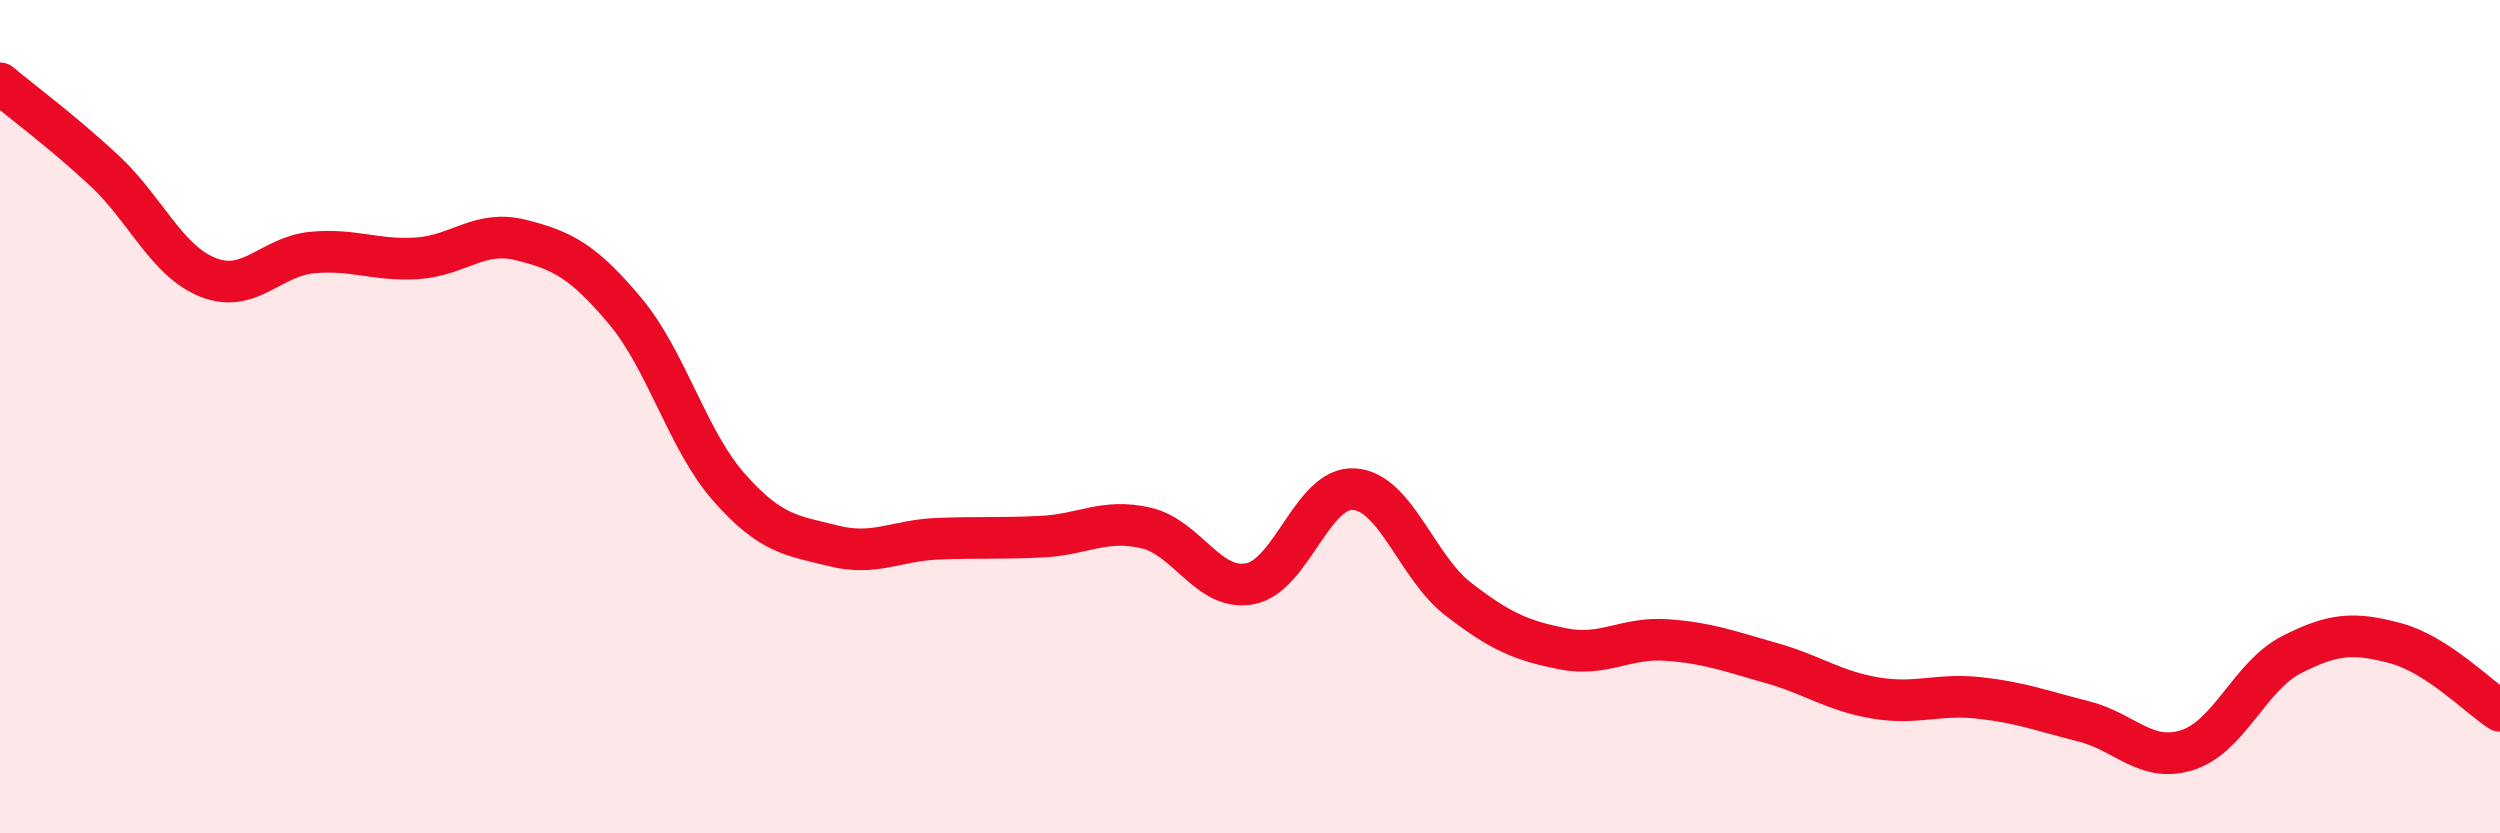
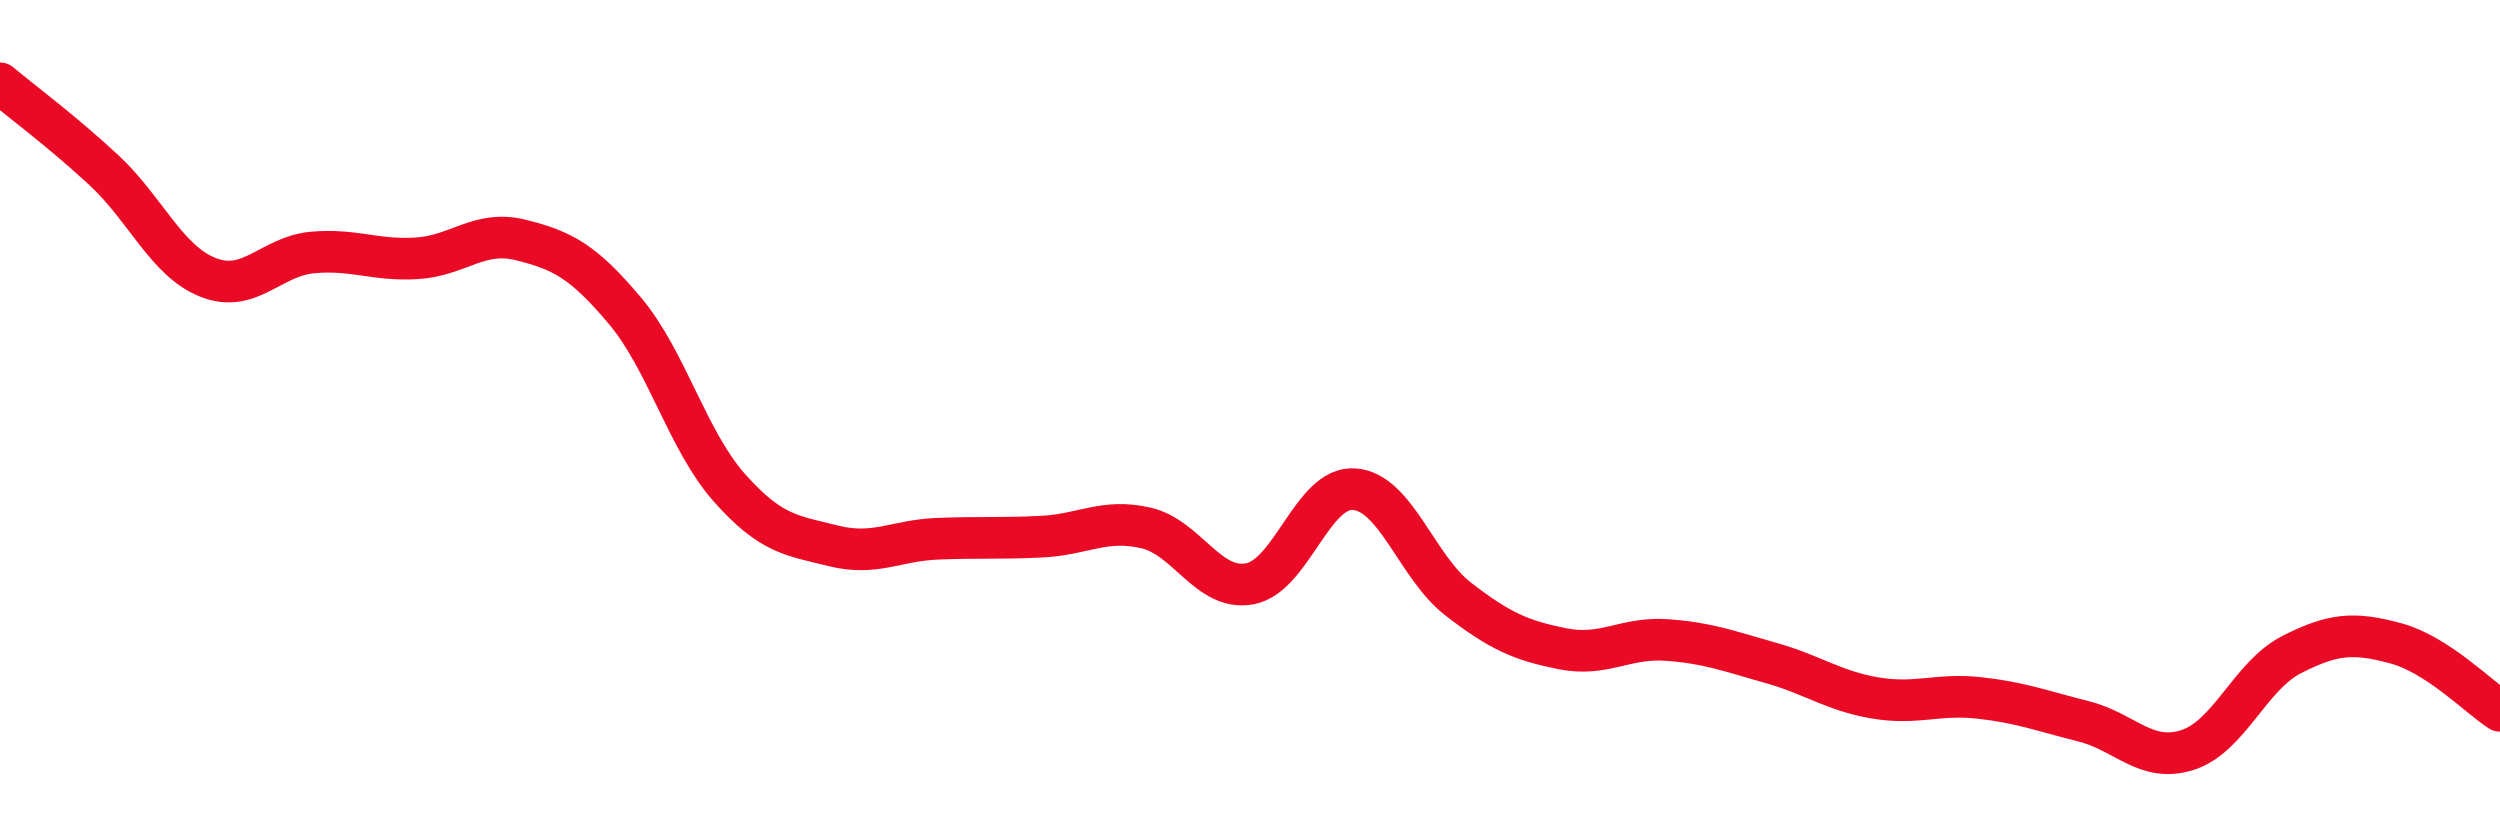
<svg xmlns="http://www.w3.org/2000/svg" width="60" height="20" viewBox="0 0 60 20">
-   <path d="M 0,2 C 0.5,2.42 1.5,3.16 2.5,4.09 C 3.5,5.02 4,6.27 5,6.66 C 6,7.05 6.5,6.15 7.5,6.06 C 8.5,5.97 9,6.26 10,6.2 C 11,6.14 11.5,5.51 12.5,5.76 C 13.5,6.01 14,6.27 15,7.46 C 16,8.65 16.5,10.57 17.5,11.7 C 18.5,12.83 19,12.85 20,13.1 C 21,13.35 21.5,12.97 22.5,12.93 C 23.5,12.89 24,12.93 25,12.88 C 26,12.83 26.5,12.44 27.5,12.67 C 28.5,12.9 29,14.2 30,14.01 C 31,13.82 31.5,11.67 32.5,11.74 C 33.5,11.81 34,13.61 35,14.38 C 36,15.15 36.5,15.37 37.5,15.57 C 38.5,15.77 39,15.29 40,15.36 C 41,15.43 41.5,15.63 42.5,15.91 C 43.5,16.19 44,16.58 45,16.75 C 46,16.92 46.5,16.64 47.5,16.75 C 48.5,16.86 49,17.06 50,17.31 C 51,17.56 51.5,18.32 52.5,18 C 53.5,17.68 54,16.22 55,15.71 C 56,15.2 56.5,15.17 57.5,15.44 C 58.5,15.71 59.5,16.74 60,17.06L60 20L0 20Z" fill="#EB0A25" opacity="0.1" stroke-linecap="round" stroke-linejoin="round" />
  <path d="M 0,2 C 0.5,2.42 1.5,3.16 2.5,4.09 C 3.5,5.02 4,6.27 5,6.66 C 6,7.05 6.5,6.15 7.5,6.06 C 8.5,5.97 9,6.26 10,6.2 C 11,6.14 11.5,5.51 12.5,5.76 C 13.5,6.01 14,6.27 15,7.46 C 16,8.65 16.5,10.57 17.5,11.7 C 18.5,12.83 19,12.85 20,13.1 C 21,13.35 21.5,12.97 22.5,12.93 C 23.5,12.89 24,12.93 25,12.88 C 26,12.83 26.5,12.44 27.5,12.67 C 28.5,12.9 29,14.2 30,14.01 C 31,13.82 31.5,11.67 32.5,11.74 C 33.5,11.81 34,13.61 35,14.38 C 36,15.15 36.5,15.37 37.5,15.57 C 38.5,15.77 39,15.29 40,15.36 C 41,15.43 41.5,15.63 42.5,15.91 C 43.5,16.19 44,16.58 45,16.75 C 46,16.92 46.5,16.64 47.5,16.75 C 48.5,16.86 49,17.06 50,17.31 C 51,17.56 51.5,18.32 52.5,18 C 53.5,17.68 54,16.22 55,15.71 C 56,15.2 56.5,15.17 57.5,15.44 C 58.5,15.71 59.5,16.74 60,17.06" stroke="#EB0A25" stroke-width="1" fill="none" stroke-linecap="round" stroke-linejoin="round" />
</svg>